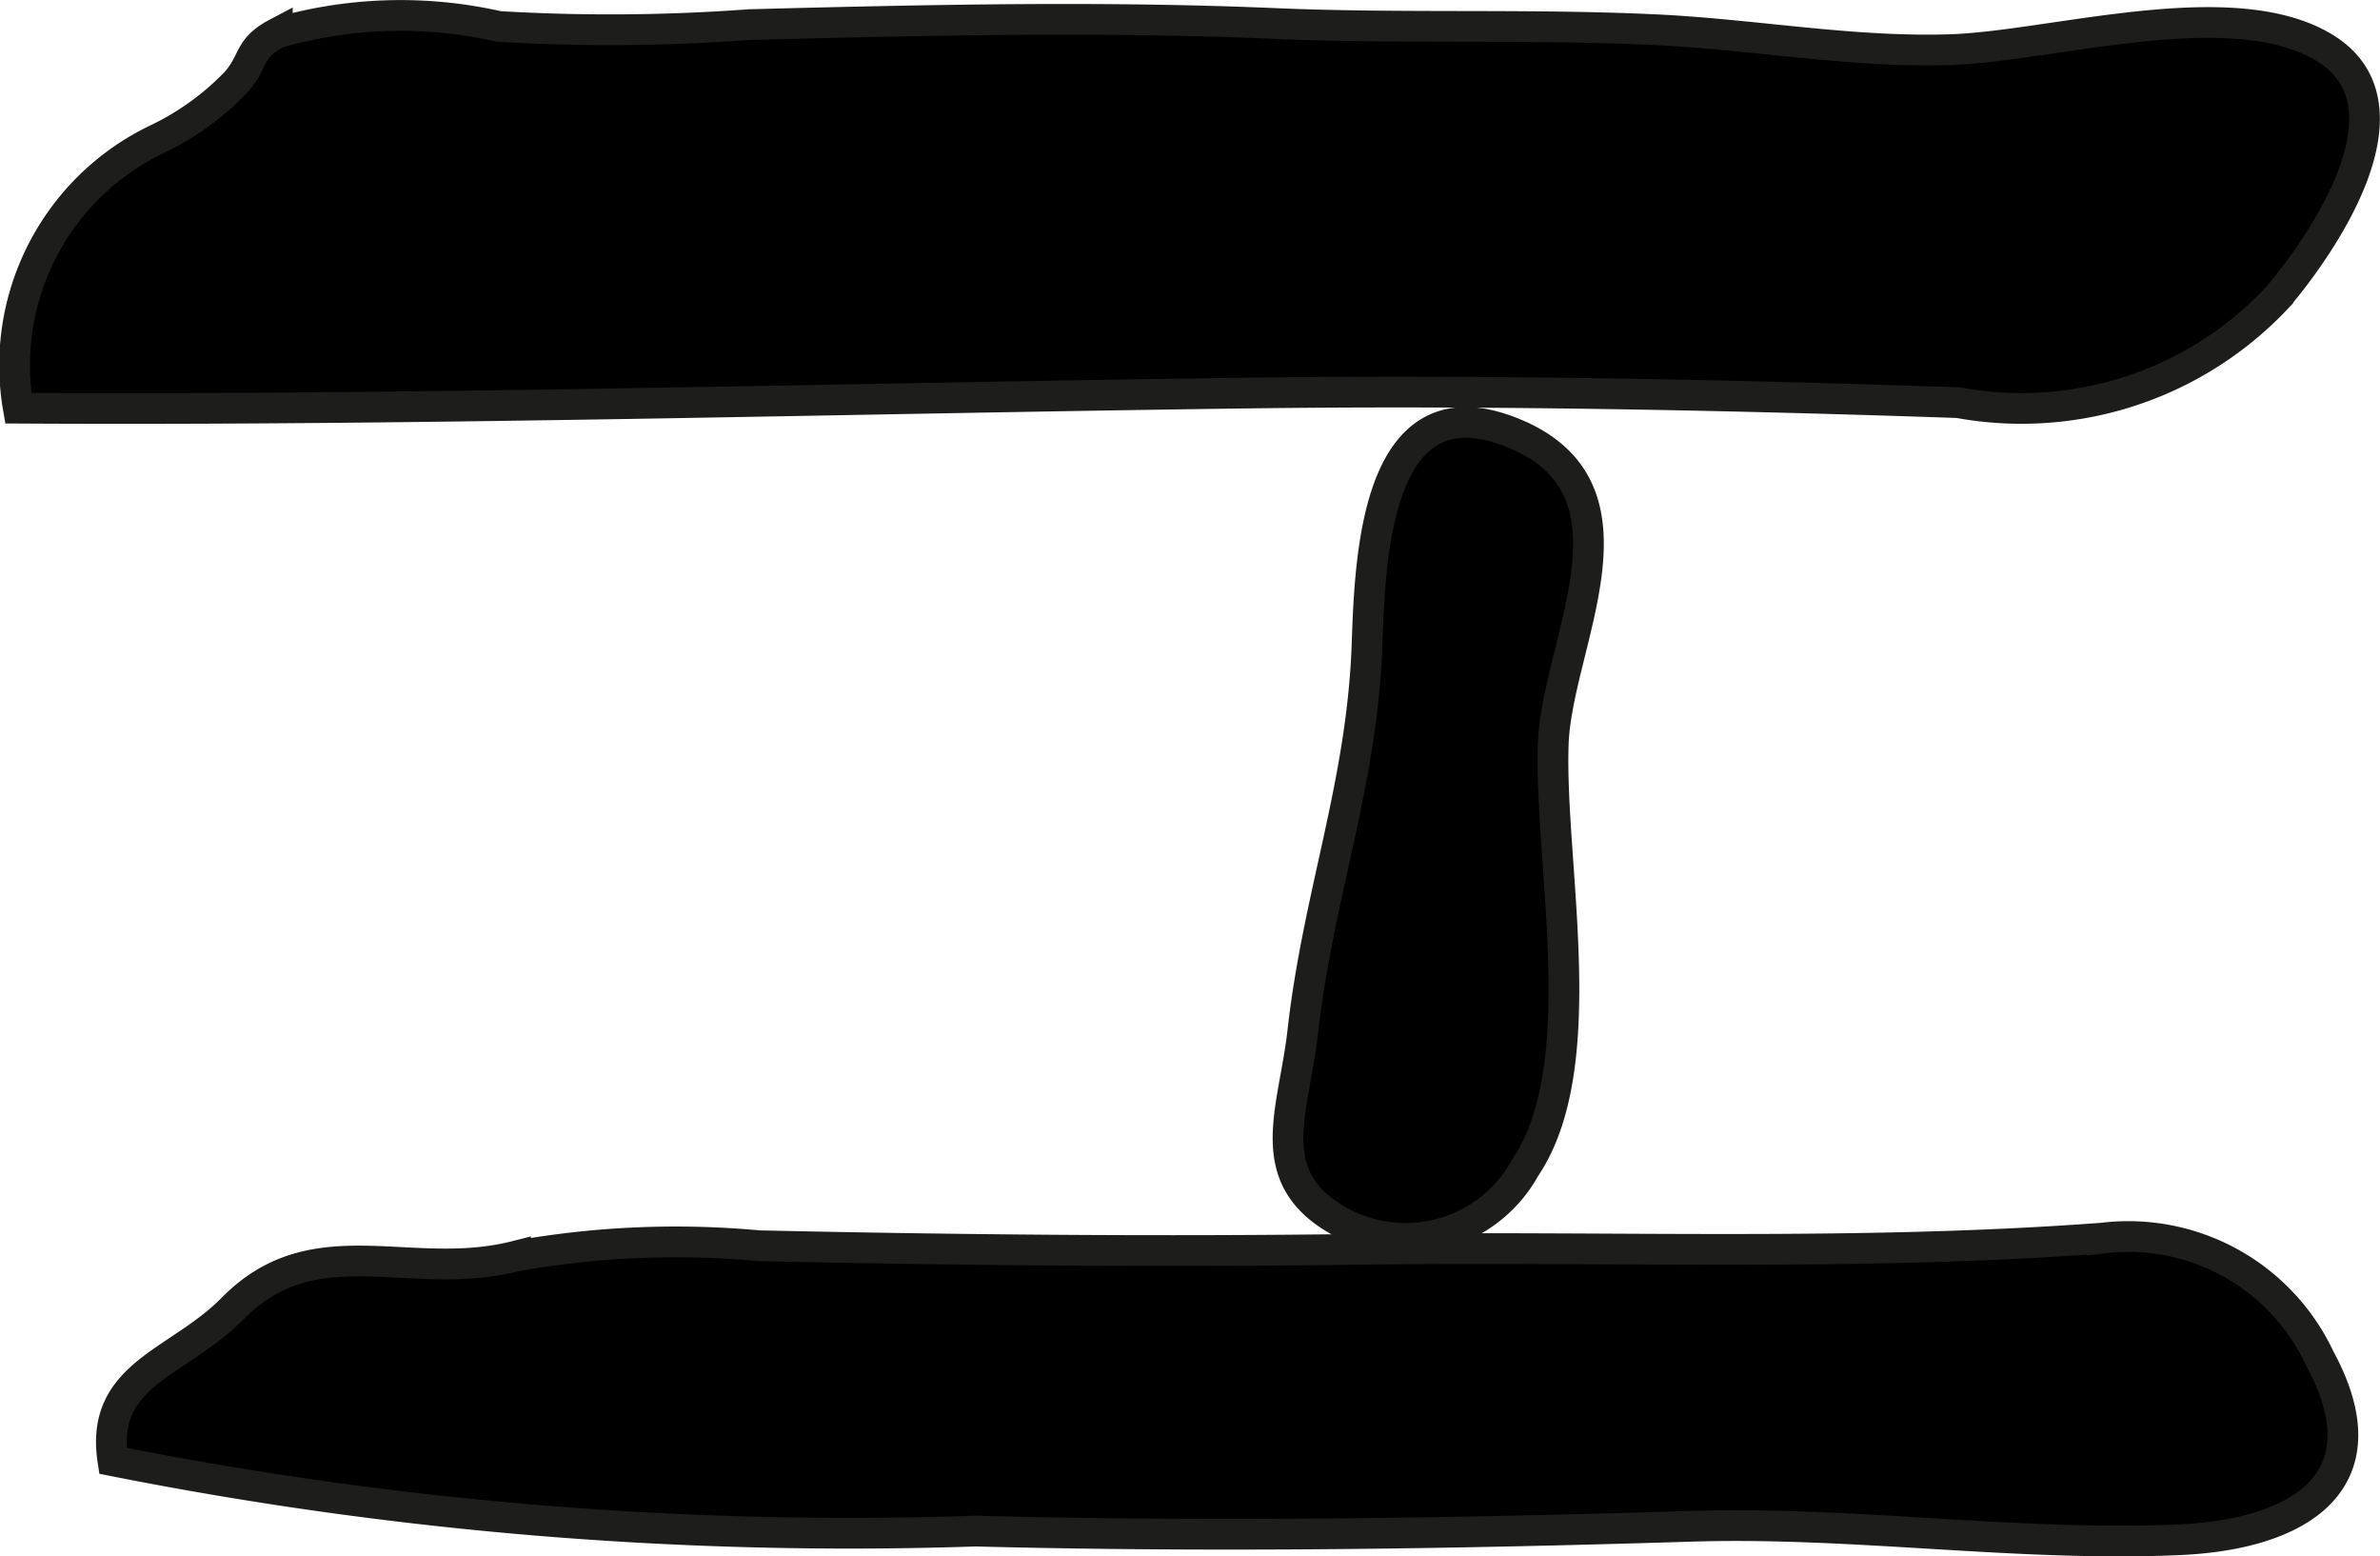
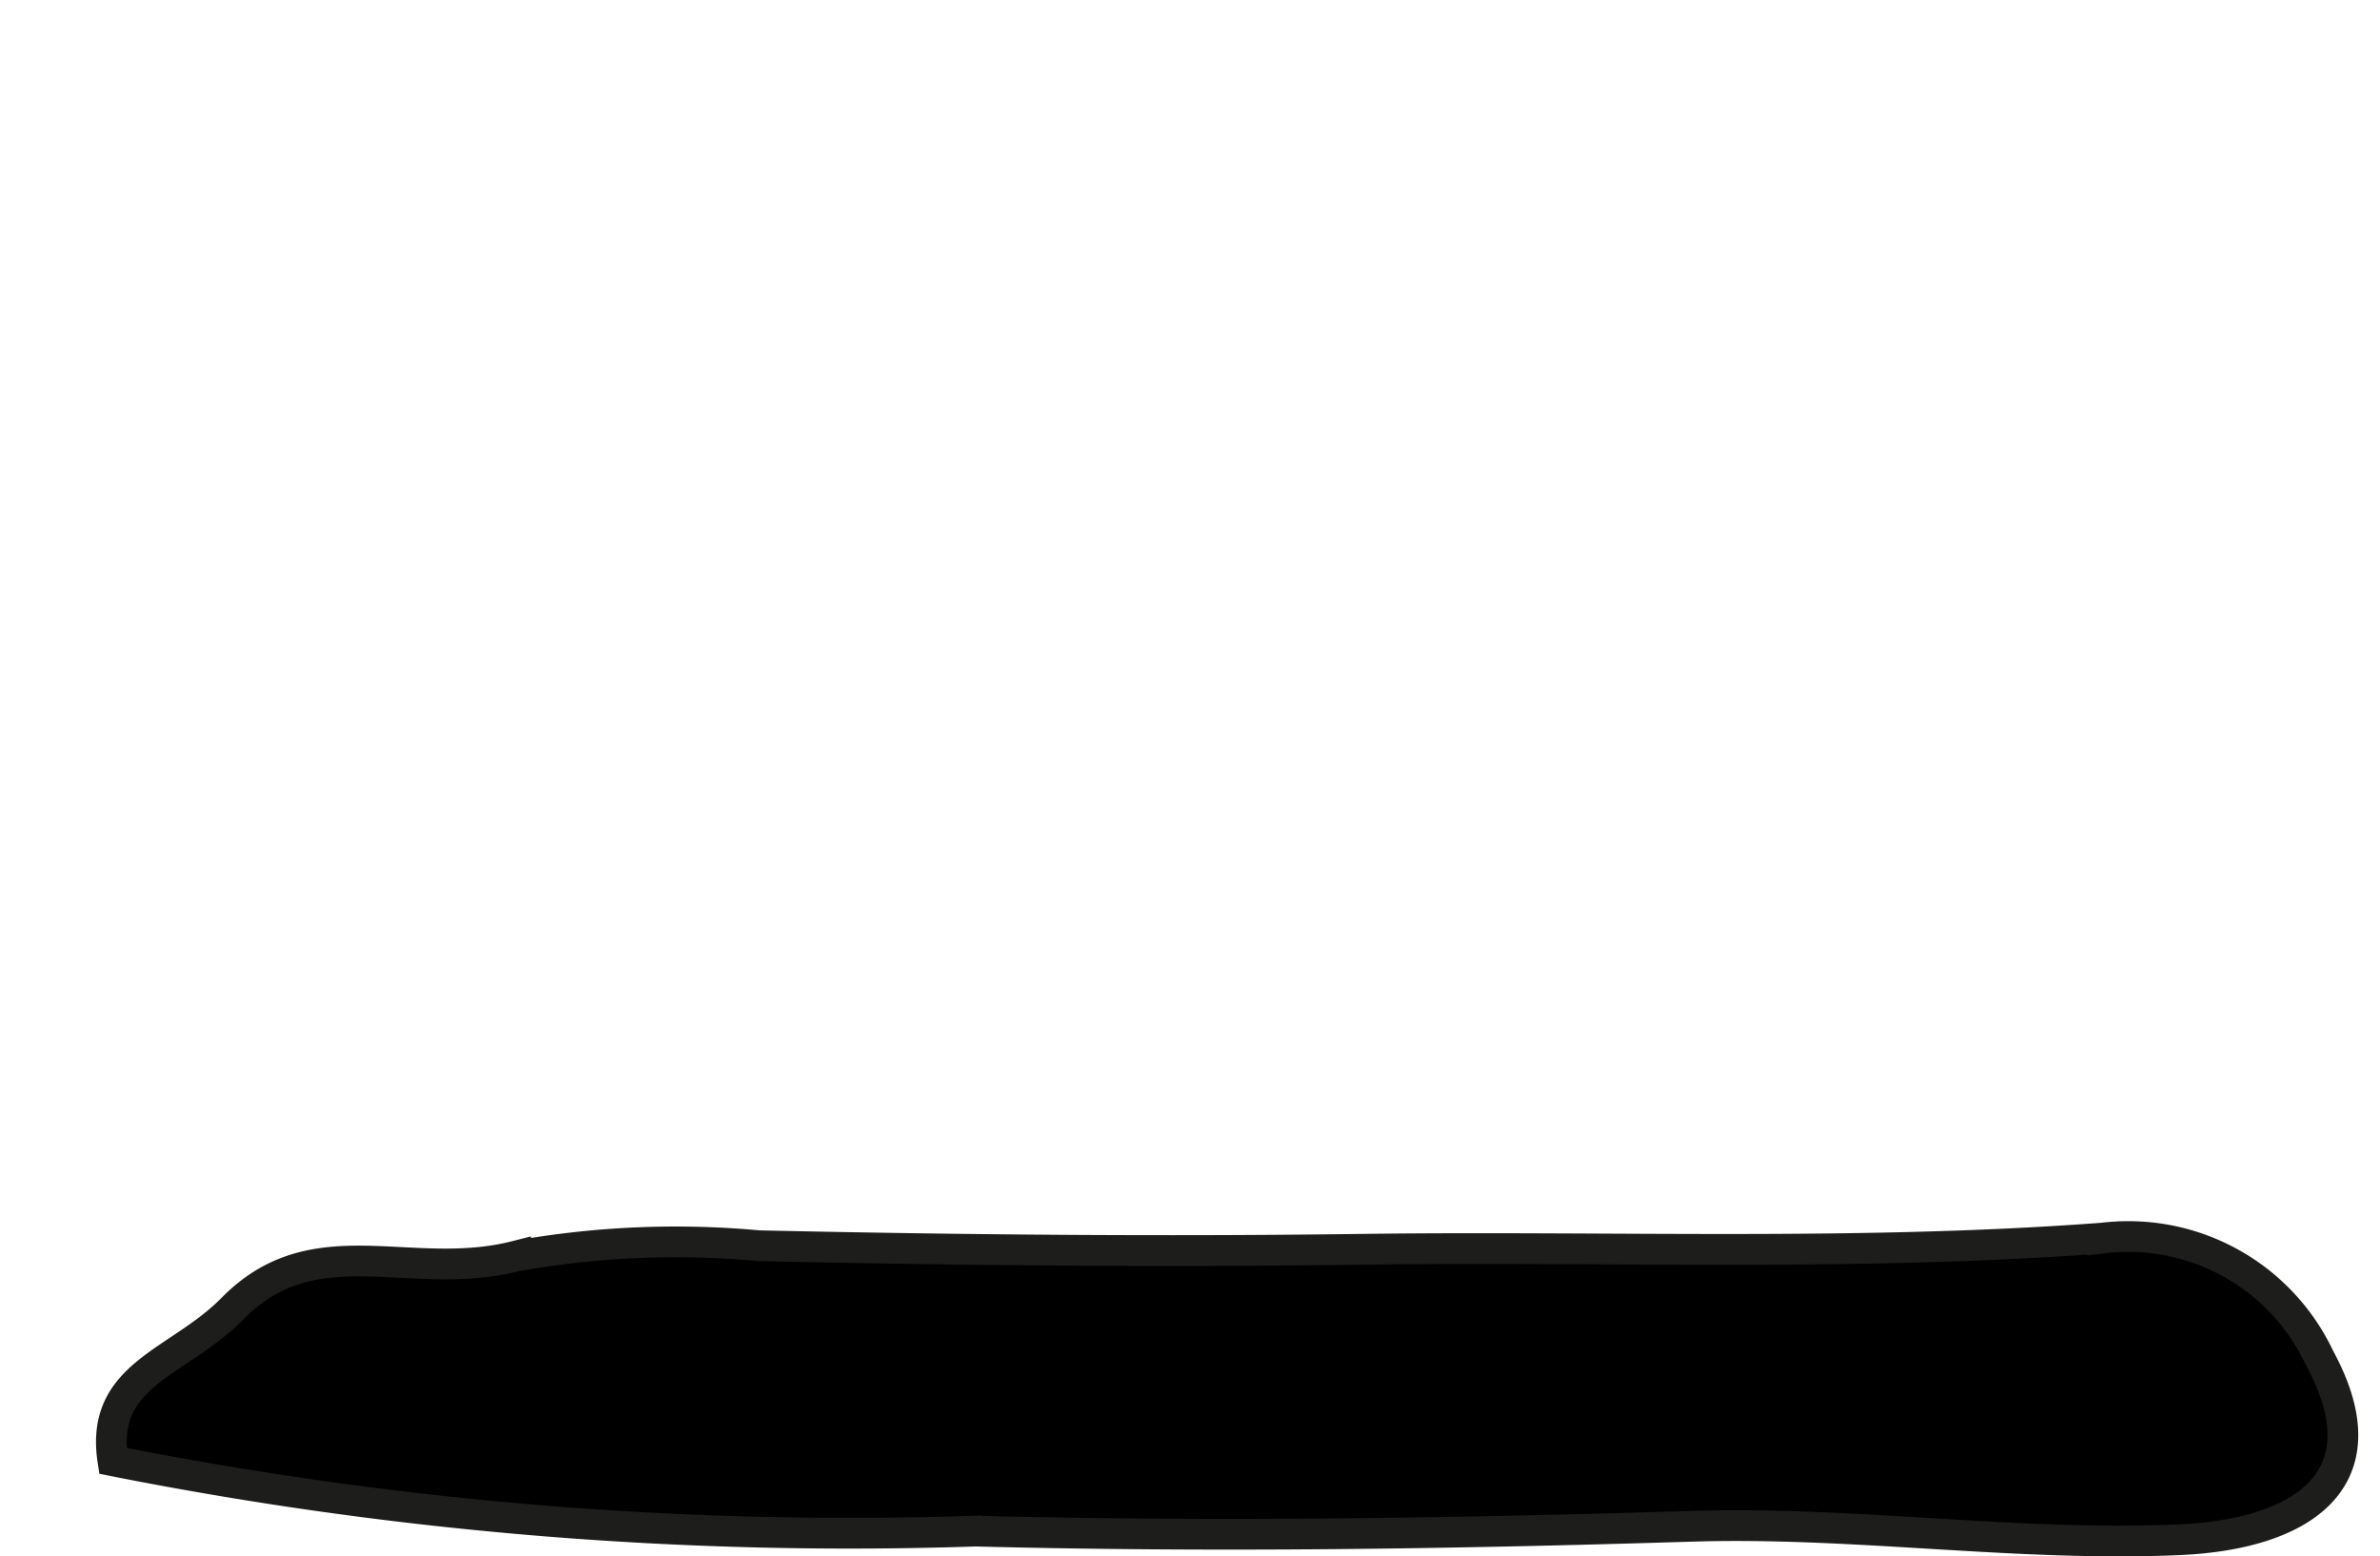
<svg xmlns="http://www.w3.org/2000/svg" version="1.1" width="6.834mm" height="4.468mm" viewBox="0 0 19.371 12.664">
  <defs>
    <style type="text/css">
      .a {
        stroke: #1d1d1b;
        stroke-width: 0.25px;
      }
    </style>
  </defs>
-   <path class="a" d="M.149,3.321a2.039,2.039,0,0,1,1.143-2.195,2.219,2.219,0,0,0,.629-.457c.154-.175.094-.274.336-.401A3.602,3.602,0,0,1,4.059.215a15.419,15.419,0,0,0,2.042-.015c1.427-.037,2.854-.07,4.281-.009,1.026.044,2.055.002,3.08.05.806.037,1.593.187,2.402.163.833-.024,2.305-.477,3.059-.013.749.46.008,1.56-.384,2.026a2.854,2.854,0,0,1-2.601.859c-1.934-.066-3.859-.103-5.795-.078C6.815,3.242,3.479,3.34.149,3.321Z" />
  <path class="a" d="M1.893,10.647c.669-.68,1.443-.208,2.303-.426a7.368,7.368,0,0,1,1.98-.085c1.635.036,3.272.051,4.907.029,2.014-.027,4.024.059,6.029-.091a1.72,1.72,0,0,1,1.767.976c.549,1.009-.172,1.435-1.138,1.478-1.322.059-2.651-.151-3.98-.109-1.943.06-3.877.089-5.821.039a30.77,30.77,0,0,1-7.021-.572C.809,11.177,1.451,11.096,1.893,10.647Z" />
-   <path class="a" d="M12.642,6.055c.028-.822.8-2.063-.314-2.527-1.128-.47-1.177.993-1.202,1.731-.043,1.132-.398,2.025-.523,3.139-.074.657-.358,1.204.343,1.562a1.111,1.111,0,0,0,1.467-.458C12.975,8.67,12.609,7.034,12.642,6.055Z" />
</svg>